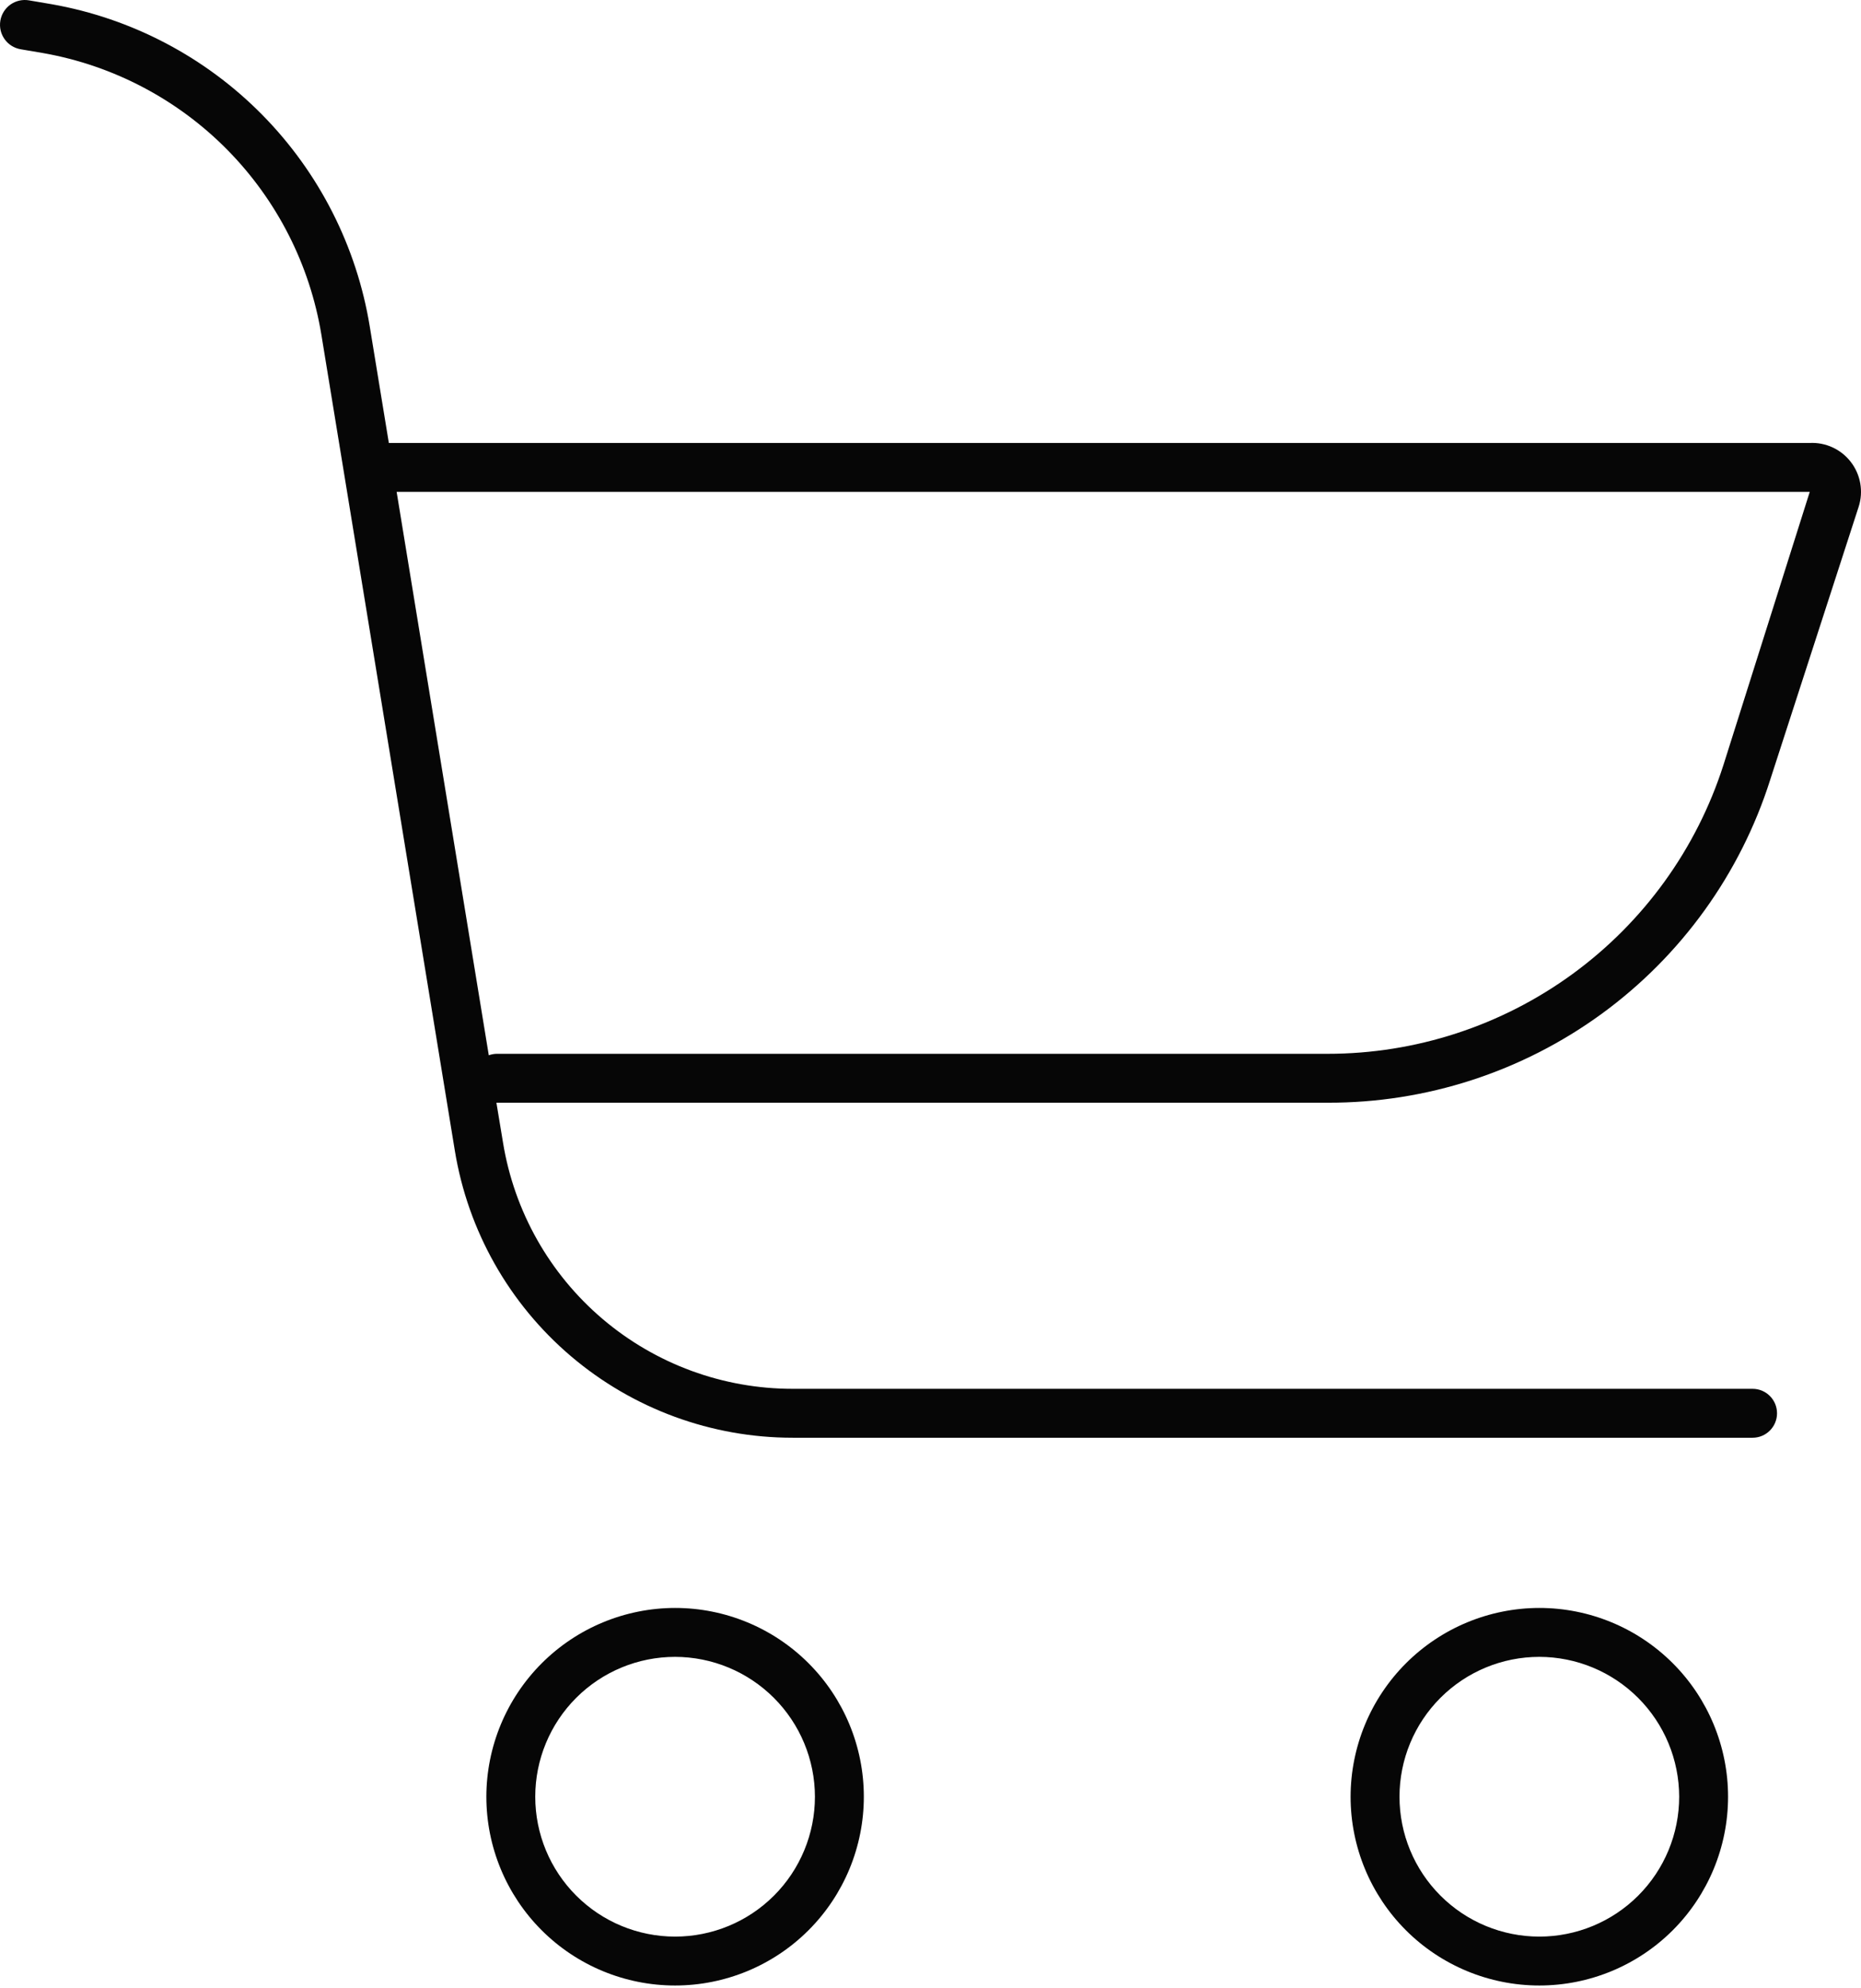
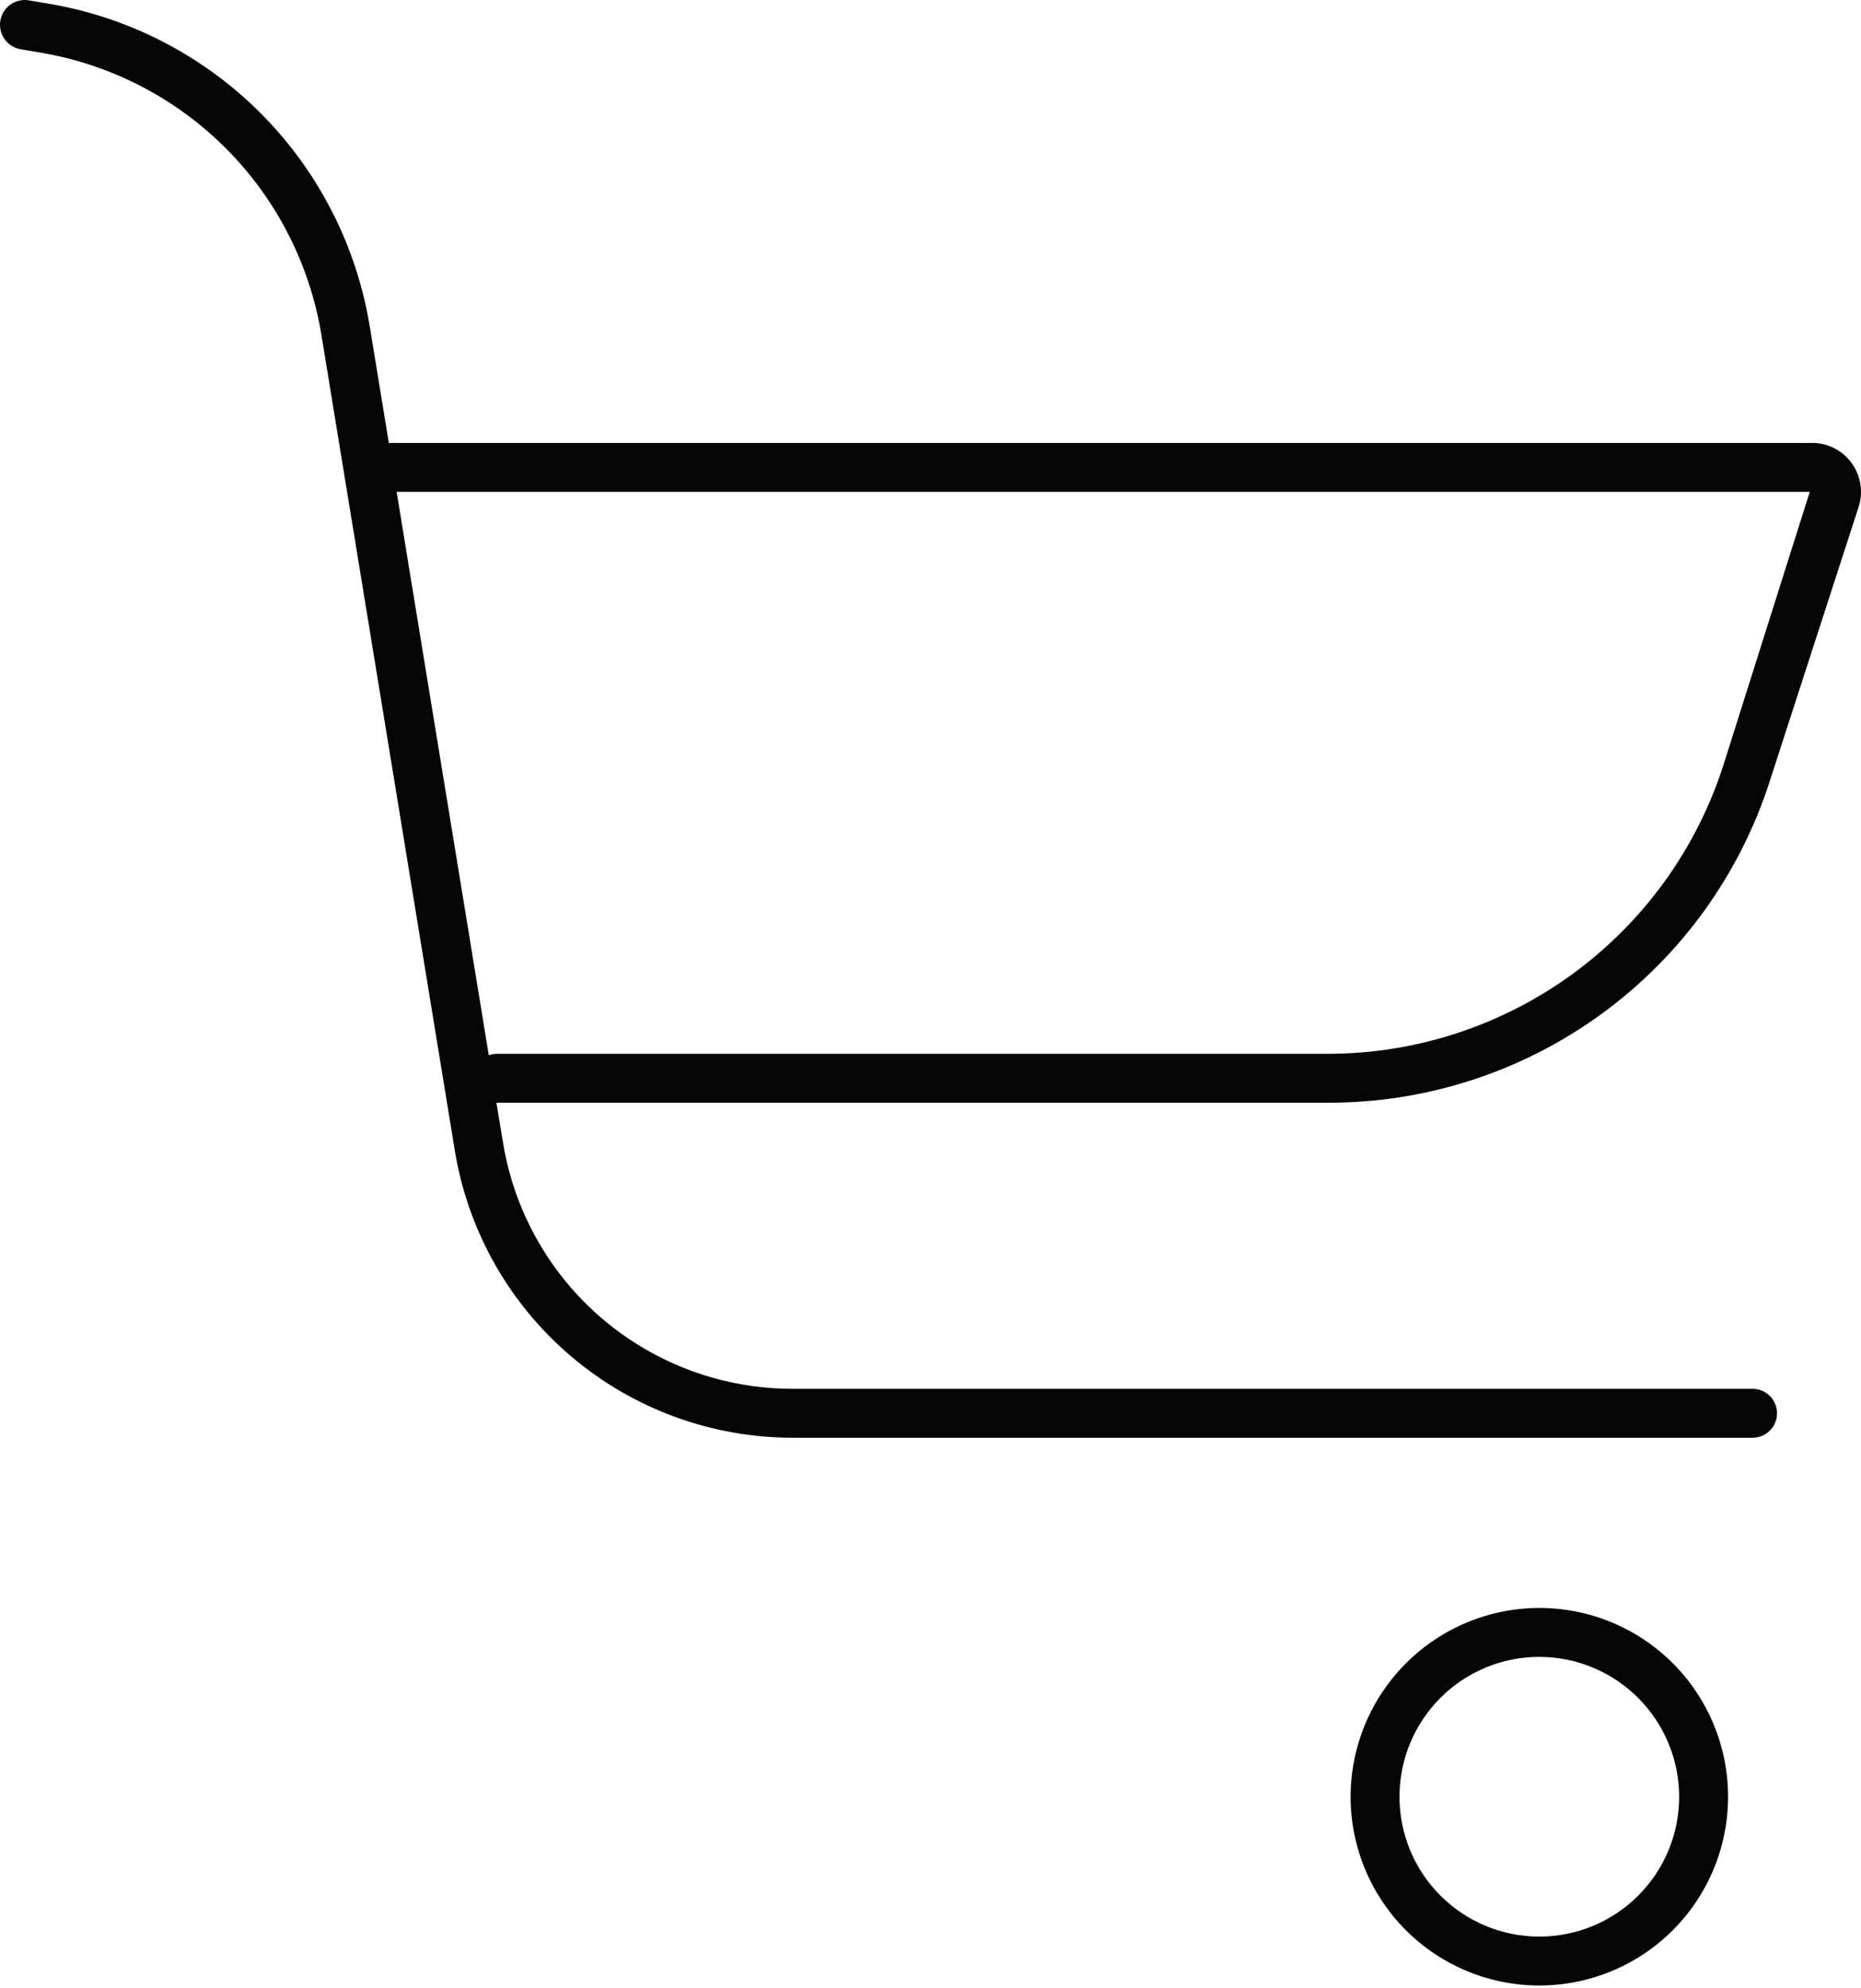
<svg xmlns="http://www.w3.org/2000/svg" width="353" height="377" viewBox="0 0 353 377" fill="none">
-   <path d="M92.253 340.732C92.253 350.226 96.025 359.332 102.737 366.047C109.453 372.76 118.558 376.531 128.052 376.531C137.547 376.531 146.656 372.759 153.368 366.047C160.083 359.332 163.855 350.226 163.855 340.732C163.855 331.238 160.083 322.129 153.368 315.417C146.655 308.701 137.547 304.93 128.052 304.93C118.561 304.943 109.462 308.718 102.753 315.43C96.041 322.142 92.266 331.242 92.252 340.733L92.253 340.732ZM154.582 340.732H154.578C154.578 347.768 151.784 354.513 146.812 359.487C141.837 364.462 135.089 367.257 128.053 367.257C121.018 367.257 114.273 364.462 109.298 359.487C104.323 354.512 101.528 347.768 101.528 340.732C101.528 333.697 104.323 326.948 109.298 321.974C114.273 317.002 121.018 314.207 128.053 314.207C135.086 314.217 141.824 317.018 146.796 321.99C151.768 326.962 154.569 333.7 154.579 340.733L154.582 340.732Z" fill="#060606" />
  <path d="M256.185 340.732C256.185 350.226 259.957 359.332 266.669 366.047C273.385 372.76 282.49 376.531 291.985 376.531C301.479 376.531 310.585 372.759 317.3 366.047C324.012 359.332 327.784 350.226 327.784 340.732C327.784 331.238 324.012 322.129 317.3 315.417C310.584 308.701 301.479 304.93 291.985 304.93C282.494 304.943 273.394 308.718 266.682 315.43C259.973 322.142 256.195 331.242 256.185 340.733L256.185 340.732ZM318.514 340.732H318.511C318.511 347.768 315.716 354.513 310.741 359.487C305.769 364.462 299.021 367.257 291.986 367.257C284.95 367.257 278.202 364.462 273.231 359.487C268.255 354.512 265.461 347.768 265.461 340.732C265.461 333.697 268.255 326.948 273.231 321.974C278.202 317.002 284.95 314.207 291.986 314.207C299.018 314.217 305.756 317.018 310.728 321.99C315.7 326.962 318.498 333.7 318.511 340.733L318.514 340.732Z" fill="#060606" />
  <path d="M335.767 147.907L352.555 96.105C353.486 93.21 352.937 90.04 351.086 87.627C349.236 85.21 346.318 83.858 343.281 84.004H73.757L70.14 61.93C67.662 46.749 60.532 32.713 49.731 21.763C38.934 10.813 24.995 3.49 9.853 0.808L5.492 0.067C4.263 -0.143 3.002 0.145 1.983 0.866C0.967 1.588 0.278 2.684 0.068 3.913C-0.369 6.475 1.355 8.905 3.917 9.341L8.277 10.082H8.274C21.498 12.437 33.667 18.835 43.104 28.394C52.537 37.953 58.776 50.206 60.957 63.459L86.275 218.208C88.763 233.411 96.575 247.234 108.317 257.207C120.056 267.183 134.962 272.656 150.366 272.653H332.434C334.996 272.653 337.072 270.576 337.072 268.014C337.072 265.452 334.996 263.375 332.434 263.375H150.366C137.152 263.382 124.368 258.688 114.301 250.132C104.231 241.576 97.538 229.718 95.413 216.678L94.161 209.119H251.833C270.514 209.17 288.726 203.26 303.822 192.253C318.916 181.244 330.108 165.711 335.769 147.907L335.767 147.907ZM75.236 93.278H343.278L326.906 145.077C321.808 160.982 311.786 174.856 298.294 184.7C284.798 194.544 268.528 199.845 251.826 199.845H94.155C93.663 199.861 93.178 199.955 92.715 200.123L75.236 93.278Z" fill="#060606" />
</svg>